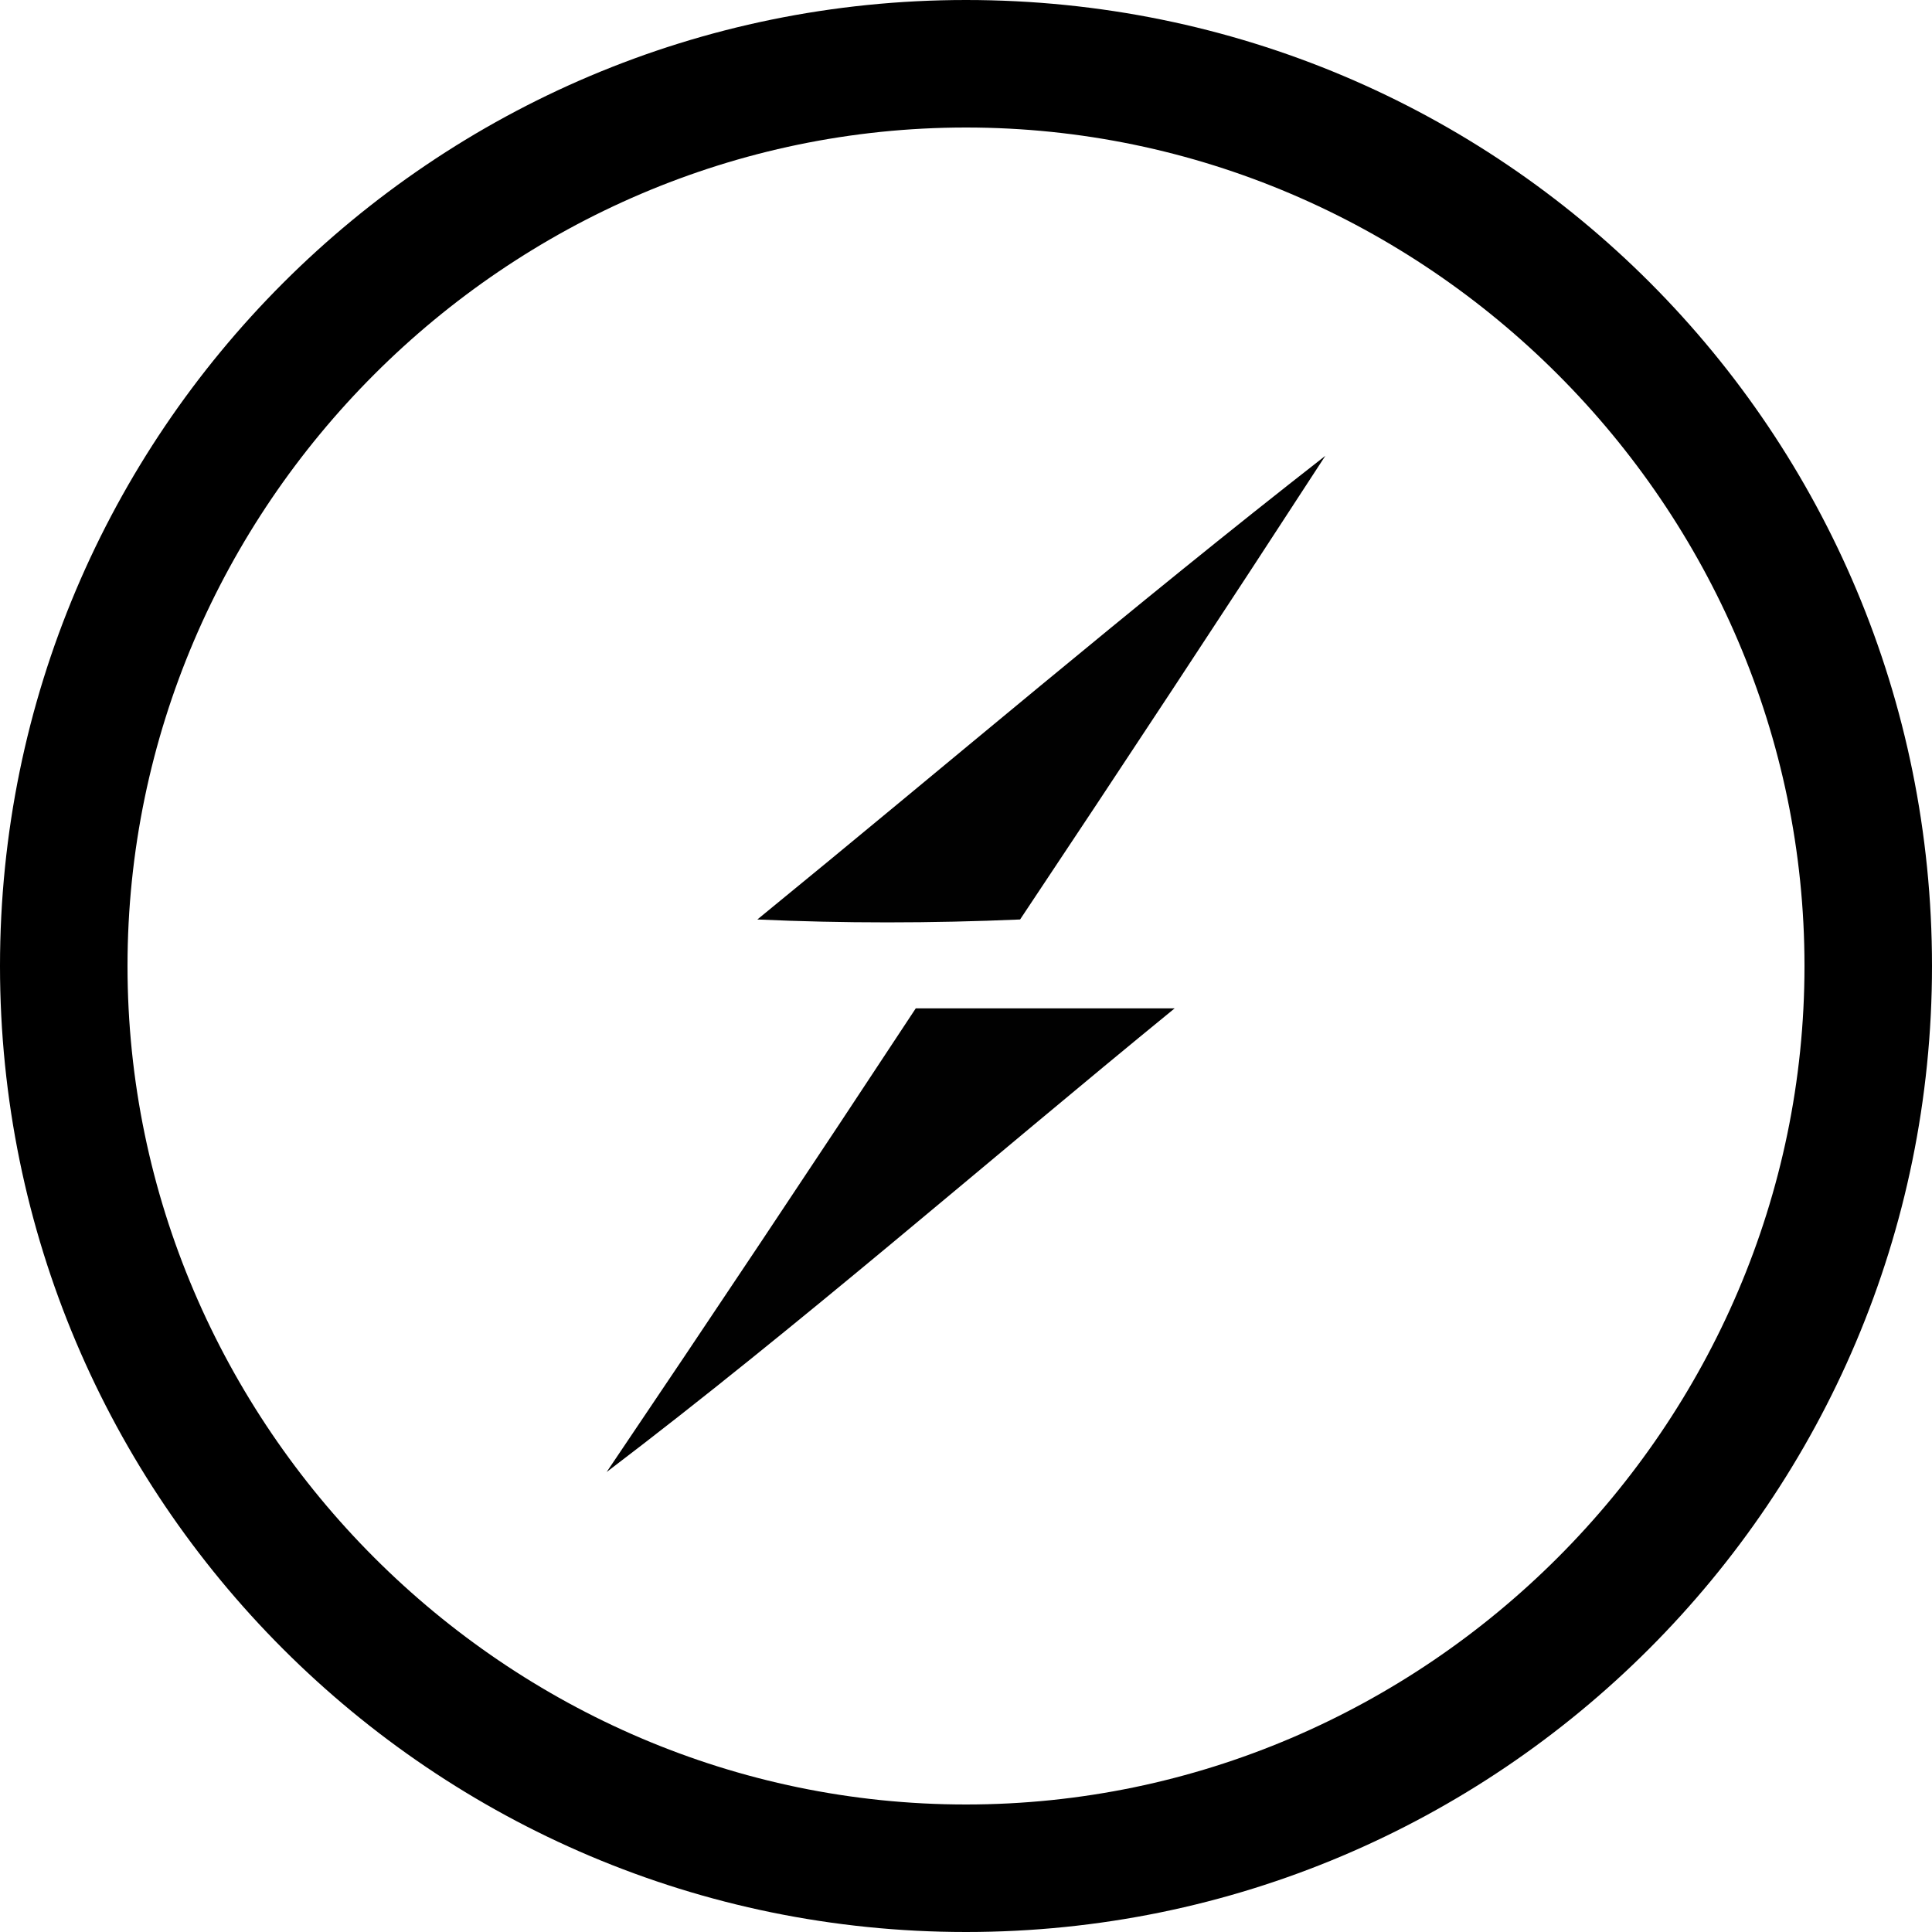
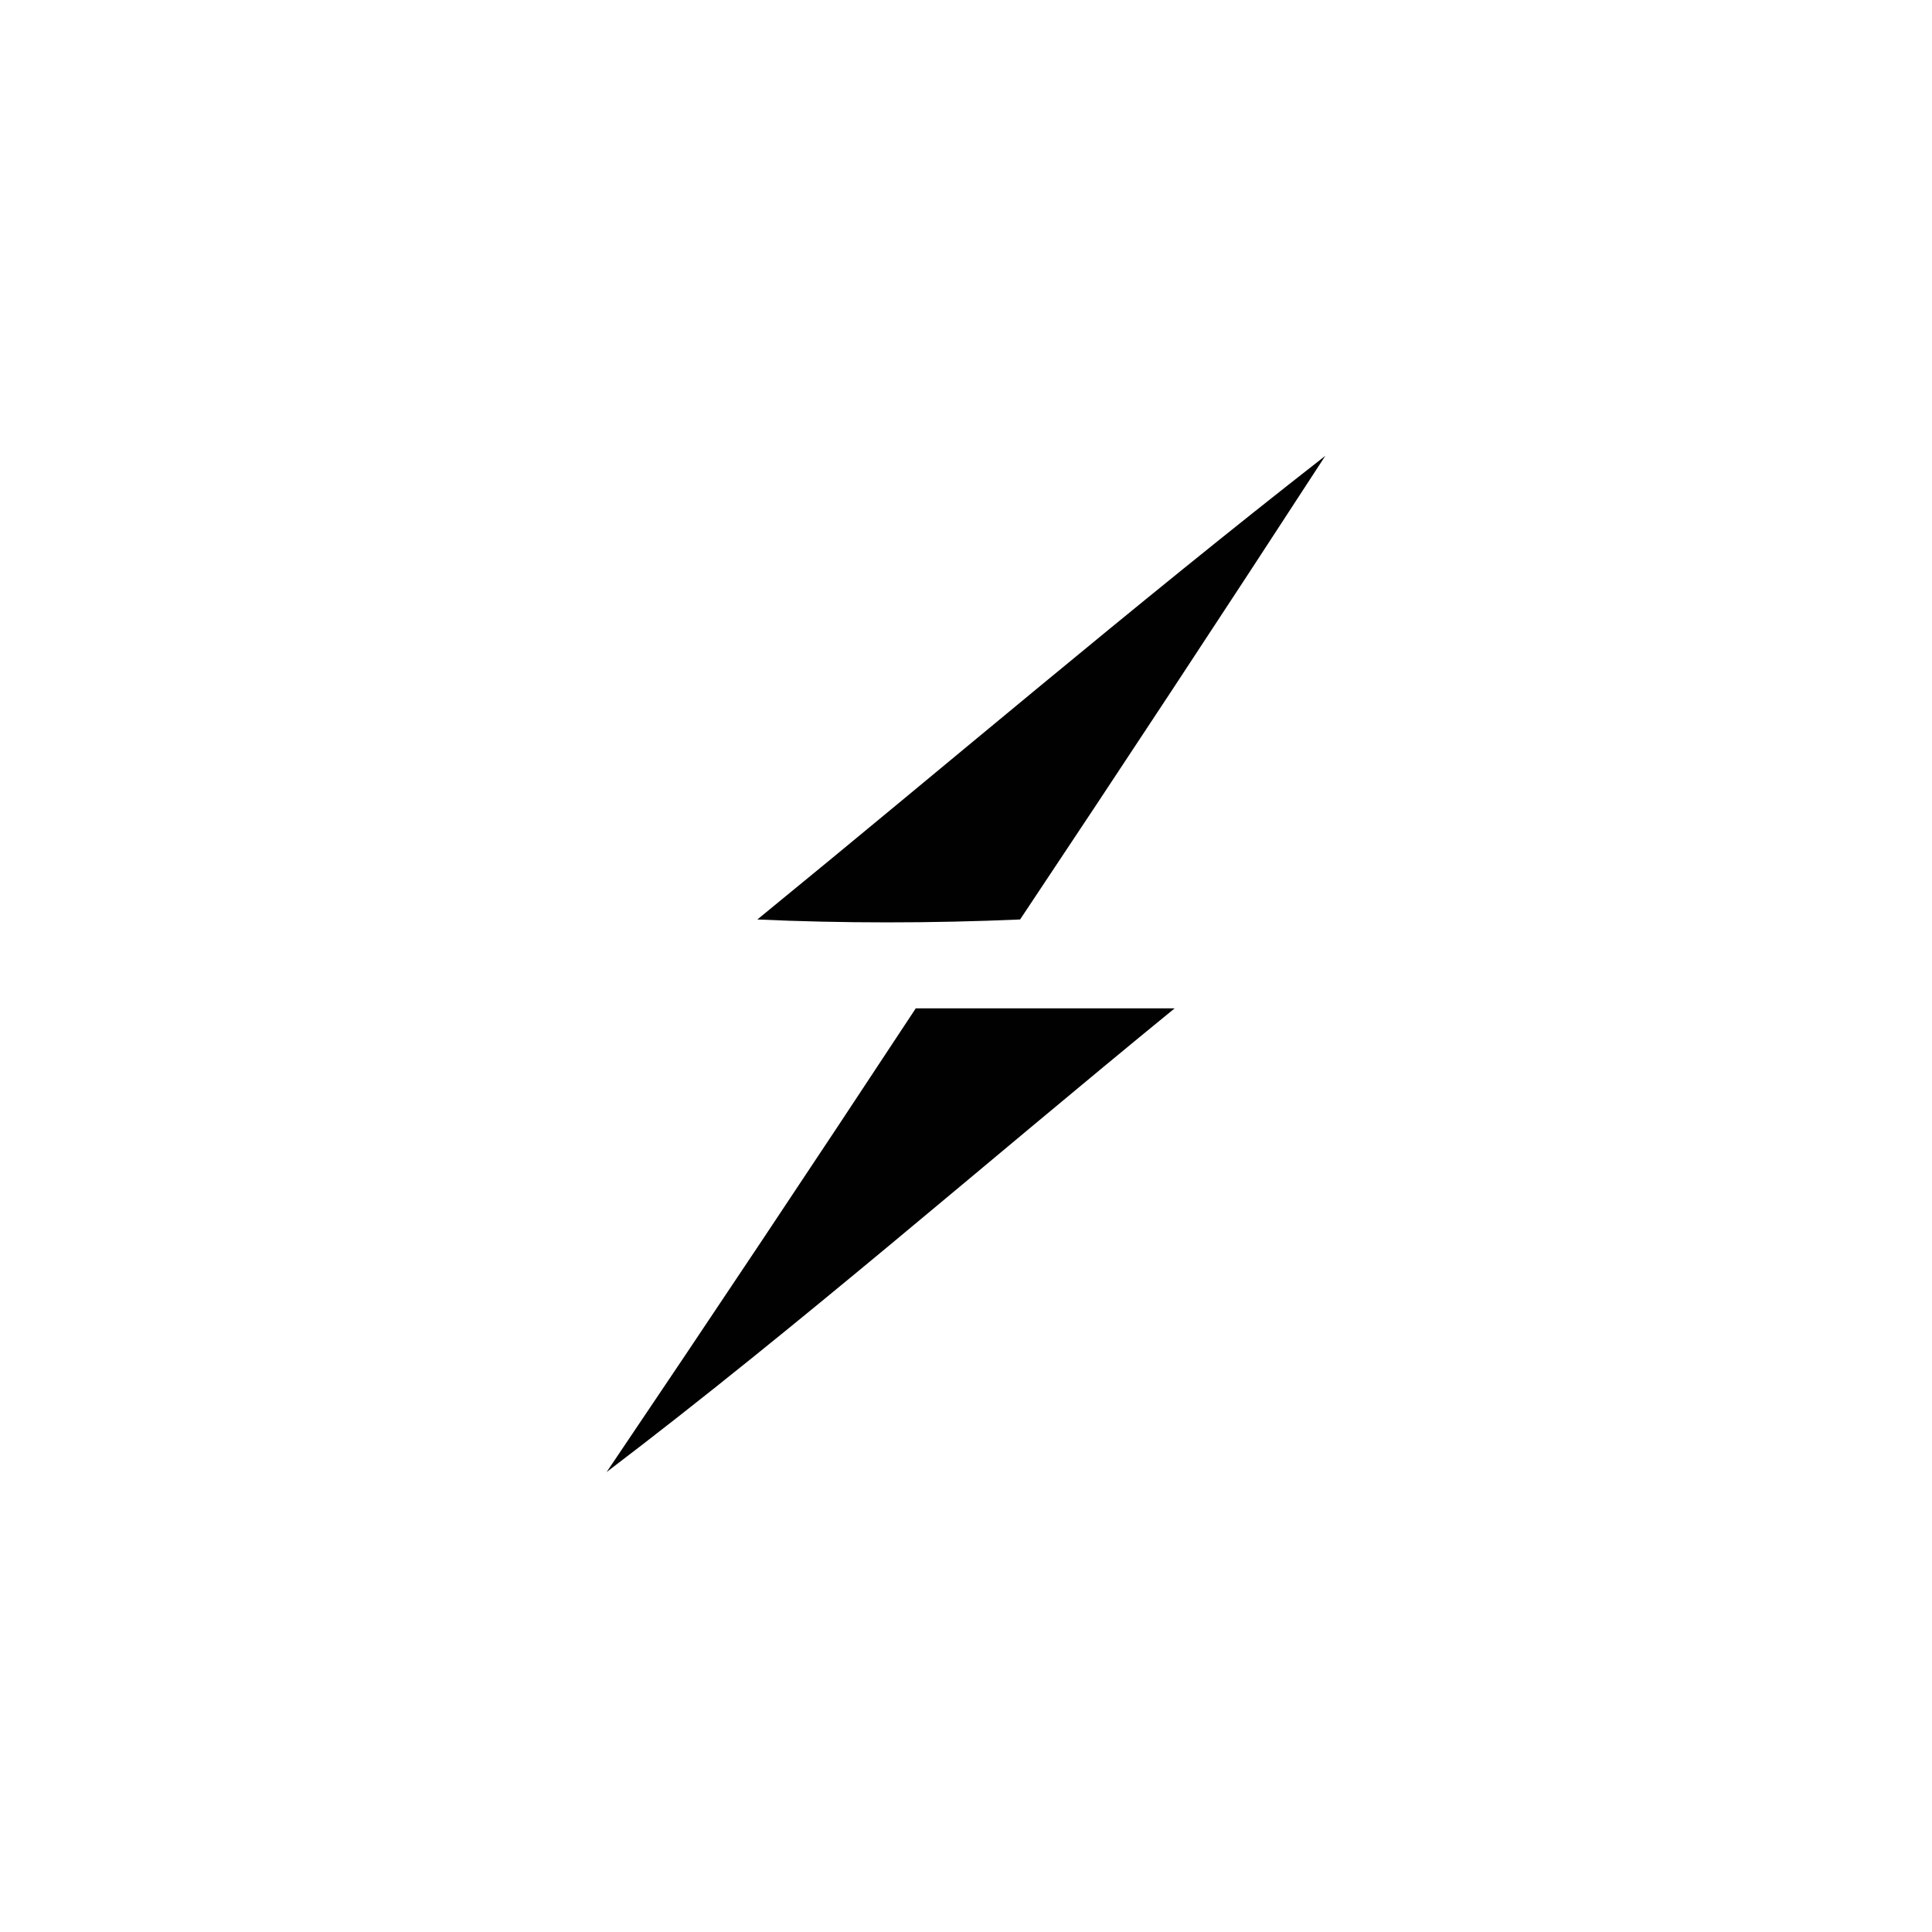
<svg xmlns="http://www.w3.org/2000/svg" width="25" height="25" viewBox="0 0 25 25" fill="none">
  <path d="M9.8 11.898C12.25 9.898 14.65 7.848 17.15 5.898C15.85 7.898 14.5 9.948 13.2 11.898C12.05 11.948 10.9 11.948 9.8 11.898ZM11.85 13.048C12.95 13.048 14.1 13.048 15.2 13.048C12.75 15.048 10.35 17.148 7.85 19.048C9.2 17.048 10.5 15.098 11.85 13.048Z" fill="#010101" />
-   <path d="M12.5 1.65C18.45 1.65 23.35 6.55 23.35 12.5C23.35 18.45 18.45 23.35 12.5 23.35C6.55 23.35 1.65 18.45 1.65 12.5C1.65 6.55 6.55 1.65 12.5 1.65ZM12.5 0C5.6 0 0 5.6 0 12.5C0 19.4 5.6 25 12.5 25C19.4 25 25 19.4 25 12.5C25 5.6 19.45 0 12.5 0Z" fill="black" />
</svg>